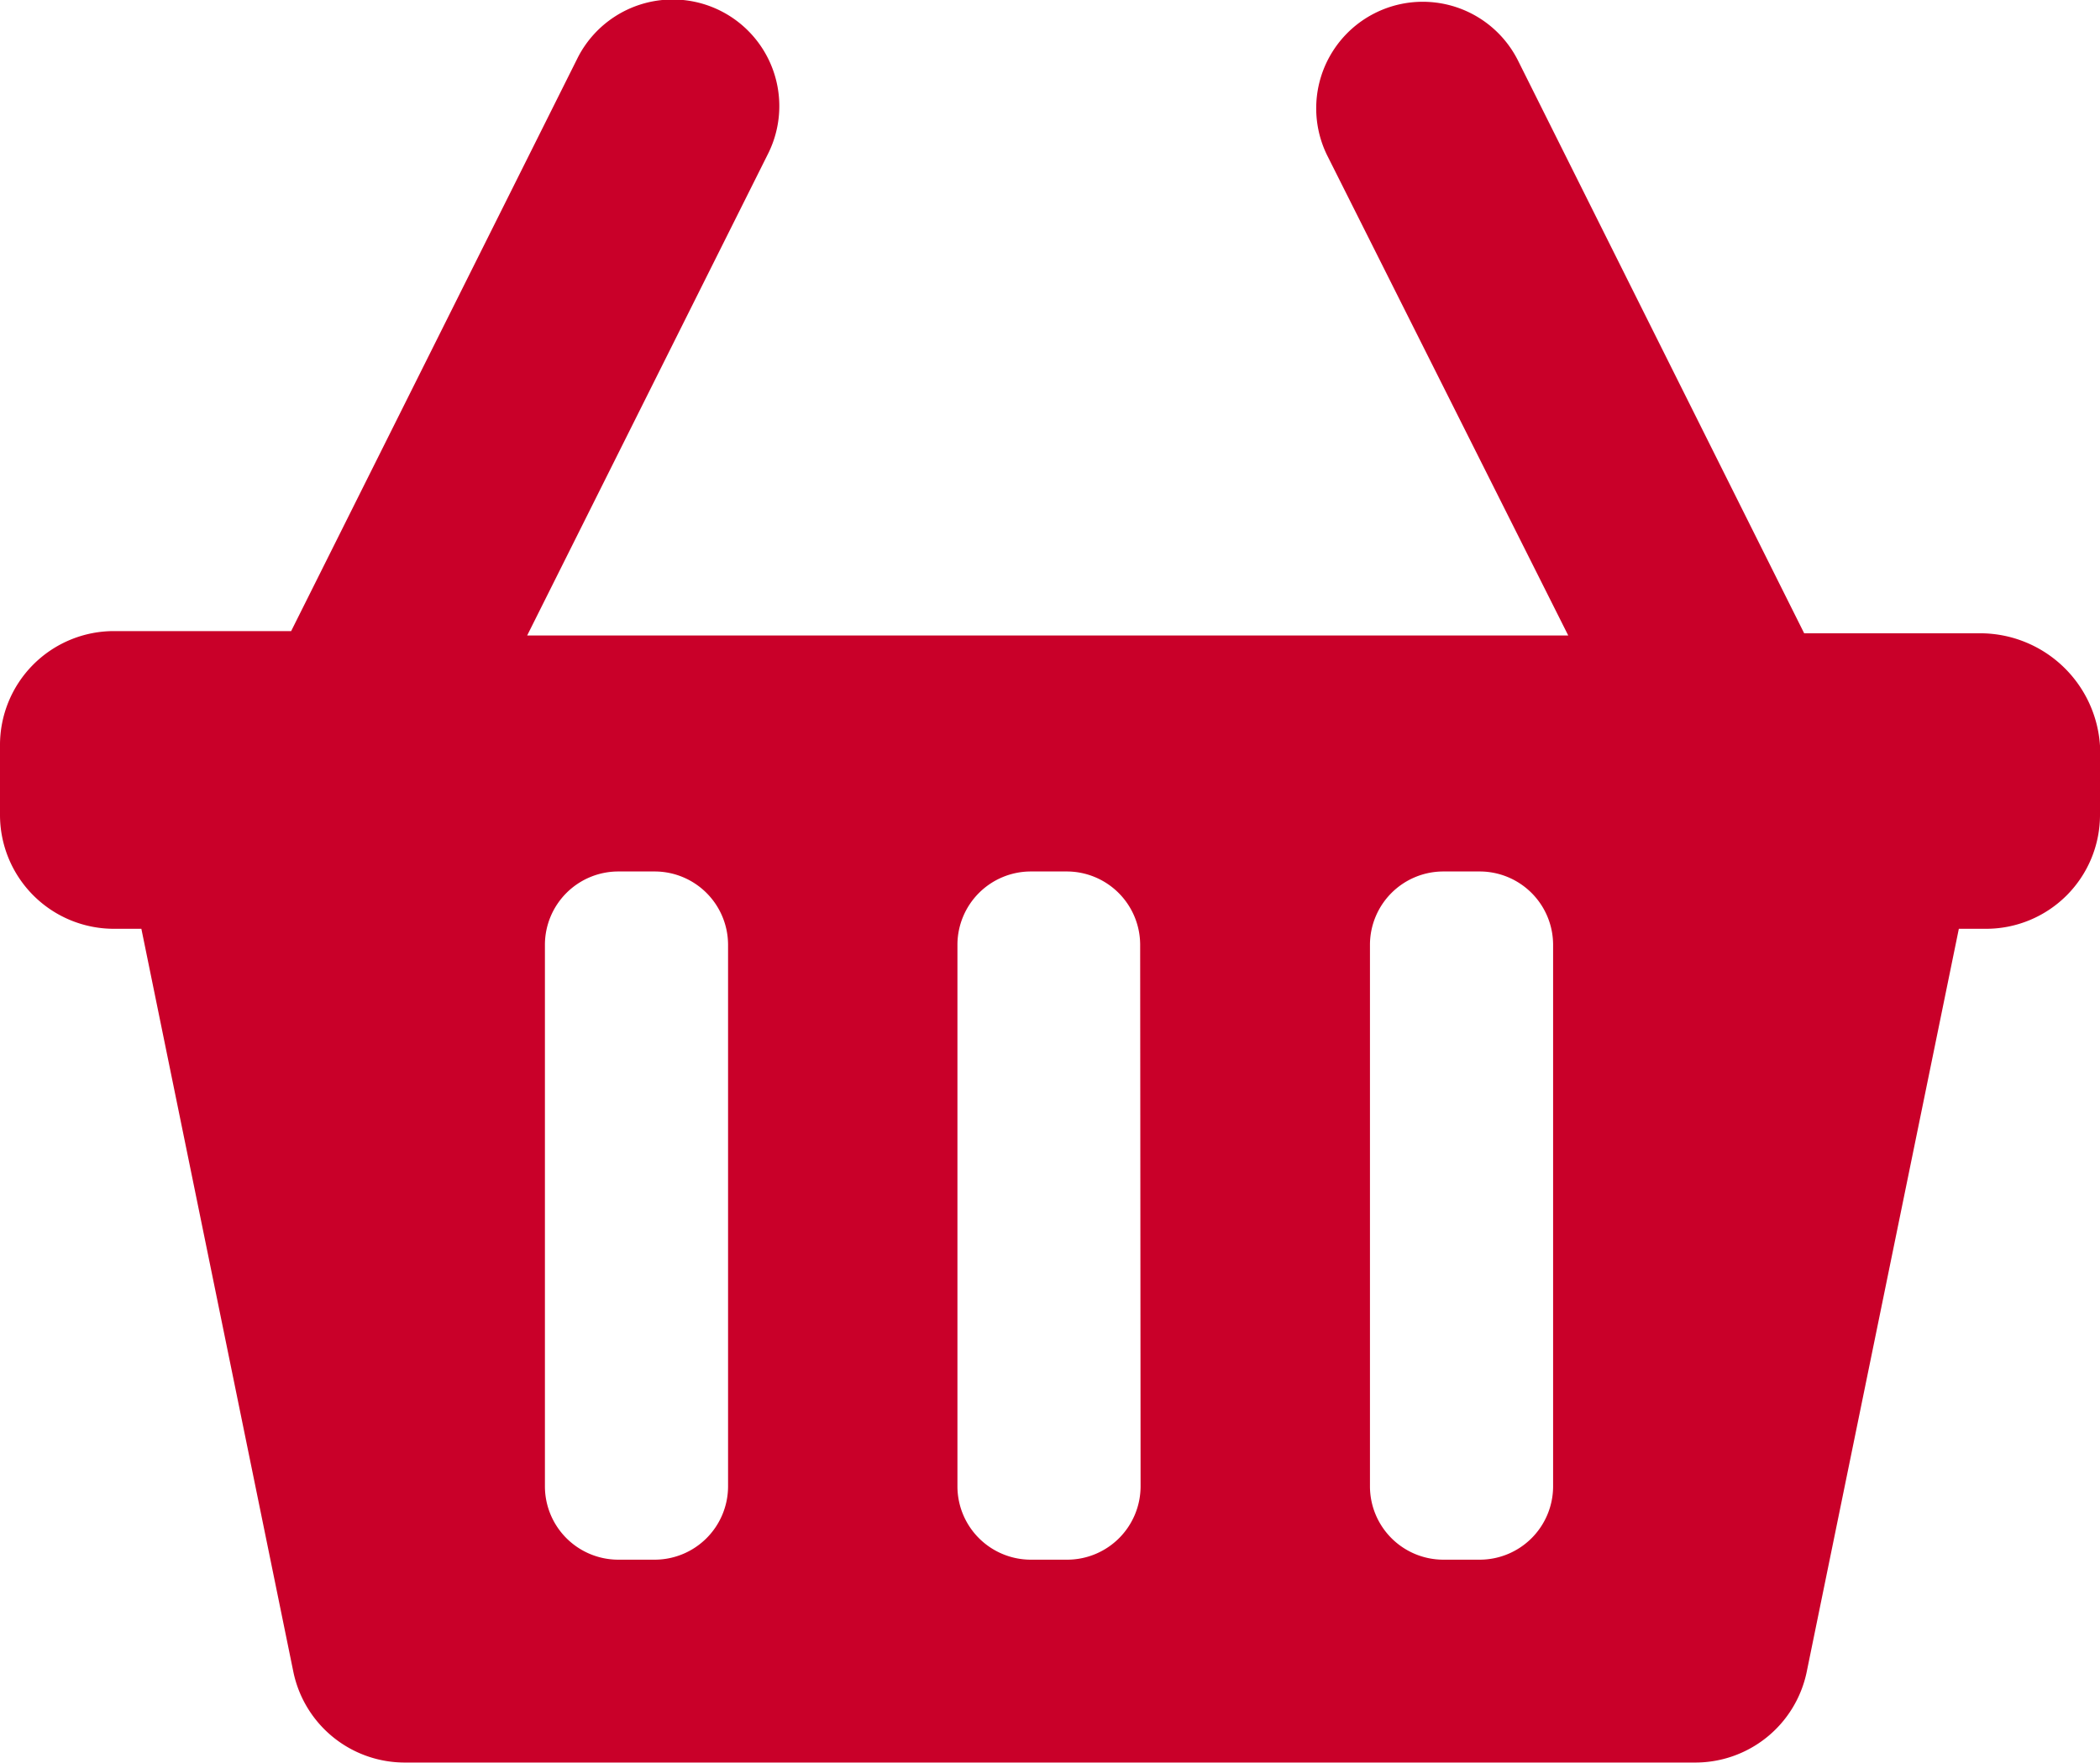
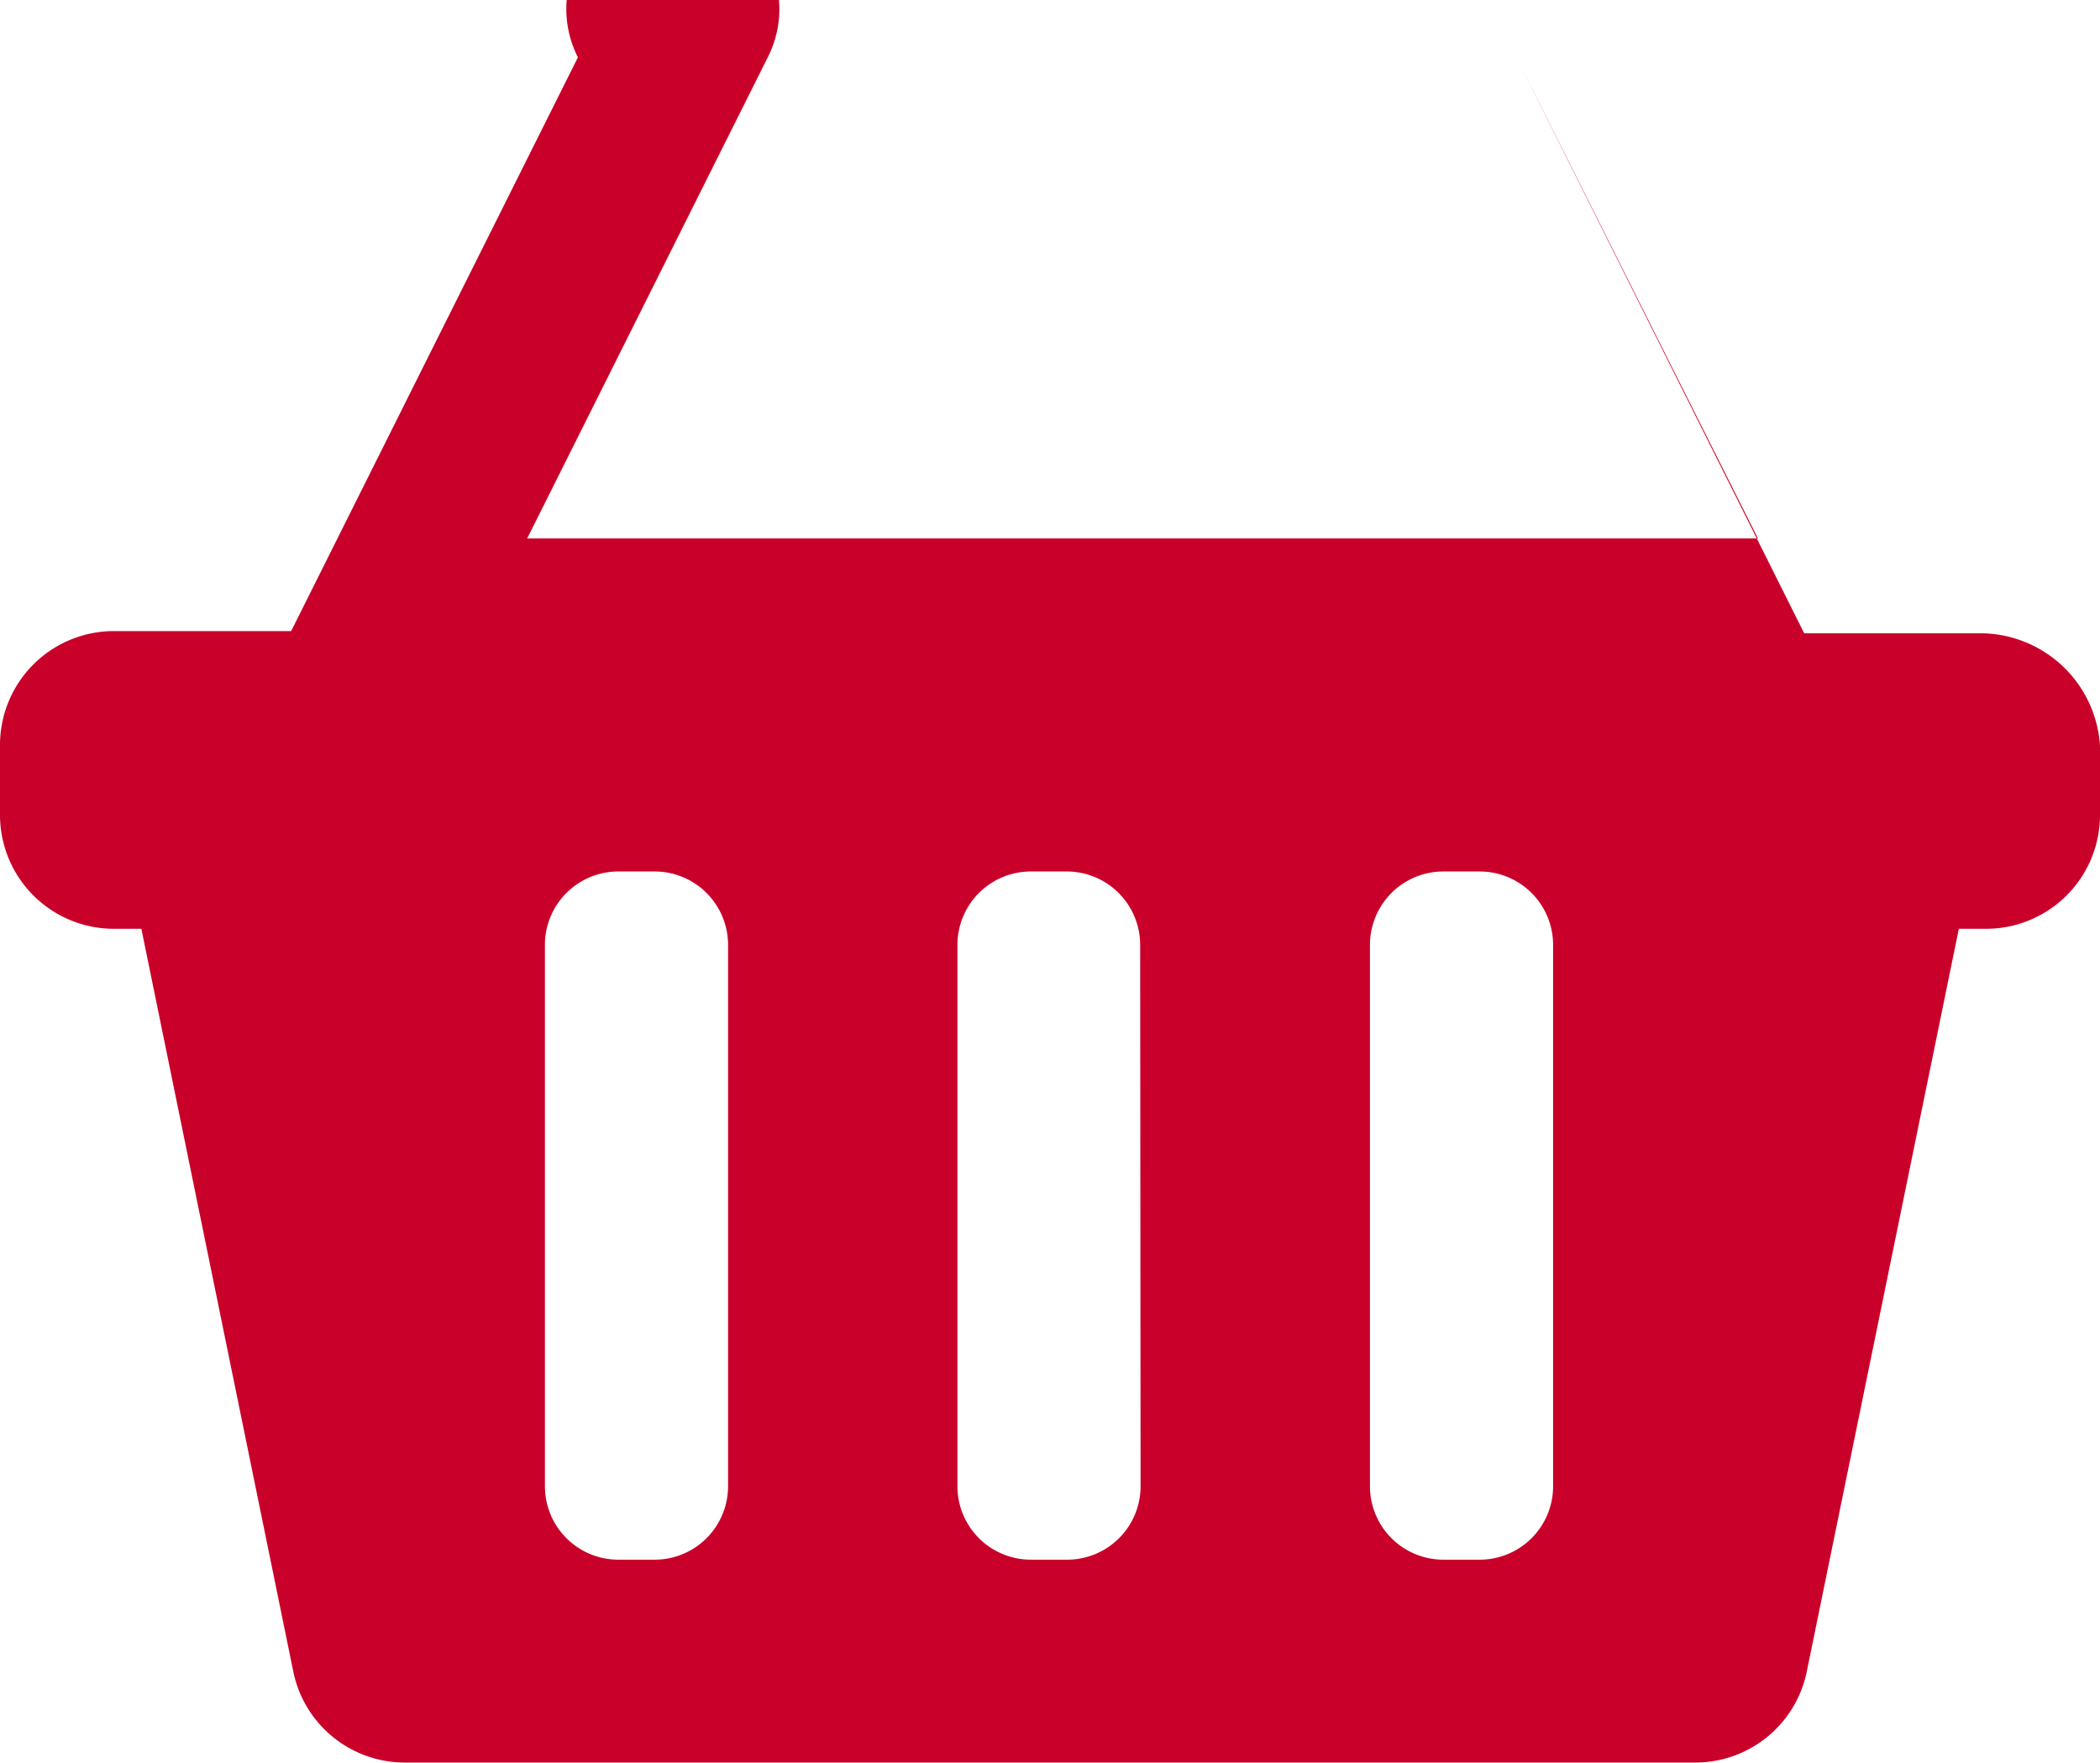
<svg xmlns="http://www.w3.org/2000/svg" id="noun_shopping_basket_1351391" data-name="noun_shopping basket_1351391" width="29.709" height="24.938" viewBox="0 0 29.709 24.938">
  <g id="Group_4" data-name="Group 4" transform="translate(0 0)">
-     <path id="Path_8" data-name="Path 8" d="M30.524,18.949h-2.5L23.97,10.835a1.507,1.507,0,1,0-2.684,1.373l3.4,6.772H9.958l3.4-6.8A1.507,1.507,0,1,0,10.676,10.8L6.619,18.918h-2.5A1.612,1.612,0,0,0,2.5,20.54v.967a1.612,1.612,0,0,0,1.623,1.623H4.5L6.651,33.647a1.609,1.609,0,0,0,1.592,1.279H26.467a1.609,1.609,0,0,0,1.592-1.279l2.153-10.517h.374a1.612,1.612,0,0,0,1.623-1.623V20.54A1.7,1.7,0,0,0,30.524,18.949ZM12.8,31.026a1.039,1.039,0,0,1-1.03,1.03h-.531a1.039,1.039,0,0,1-1.03-1.03V23.349a1.039,1.039,0,0,1,1.03-1.03h.531a1.039,1.039,0,0,1,1.03,1.03Zm5.836,0a1.039,1.039,0,0,1-1.03,1.03h-.531a1.039,1.039,0,0,1-1.03-1.03V23.349a1.039,1.039,0,0,1,1.03-1.03H17.6a1.039,1.039,0,0,1,1.03,1.03Zm5.836,0a1.039,1.039,0,0,1-1.03,1.03h-.531a1.039,1.039,0,0,1-1.03-1.03V23.349a1.039,1.039,0,0,1,1.03-1.03h.531a1.039,1.039,0,0,1,1.03,1.03Z" transform="translate(-2.5 -9.989)" fill="#c90029" />
+     <path id="Path_8" data-name="Path 8" d="M30.524,18.949h-2.5L23.97,10.835l3.4,6.772H9.958l3.4-6.8A1.507,1.507,0,1,0,10.676,10.8L6.619,18.918h-2.5A1.612,1.612,0,0,0,2.5,20.54v.967a1.612,1.612,0,0,0,1.623,1.623H4.5L6.651,33.647a1.609,1.609,0,0,0,1.592,1.279H26.467a1.609,1.609,0,0,0,1.592-1.279l2.153-10.517h.374a1.612,1.612,0,0,0,1.623-1.623V20.54A1.7,1.7,0,0,0,30.524,18.949ZM12.8,31.026a1.039,1.039,0,0,1-1.03,1.03h-.531a1.039,1.039,0,0,1-1.03-1.03V23.349a1.039,1.039,0,0,1,1.03-1.03h.531a1.039,1.039,0,0,1,1.03,1.03Zm5.836,0a1.039,1.039,0,0,1-1.03,1.03h-.531a1.039,1.039,0,0,1-1.03-1.03V23.349a1.039,1.039,0,0,1,1.03-1.03H17.6a1.039,1.039,0,0,1,1.03,1.03Zm5.836,0a1.039,1.039,0,0,1-1.03,1.03h-.531a1.039,1.039,0,0,1-1.03-1.03V23.349a1.039,1.039,0,0,1,1.03-1.03h.531a1.039,1.039,0,0,1,1.03,1.03Z" transform="translate(-2.5 -9.989)" fill="#c90029" />
  </g>
</svg>